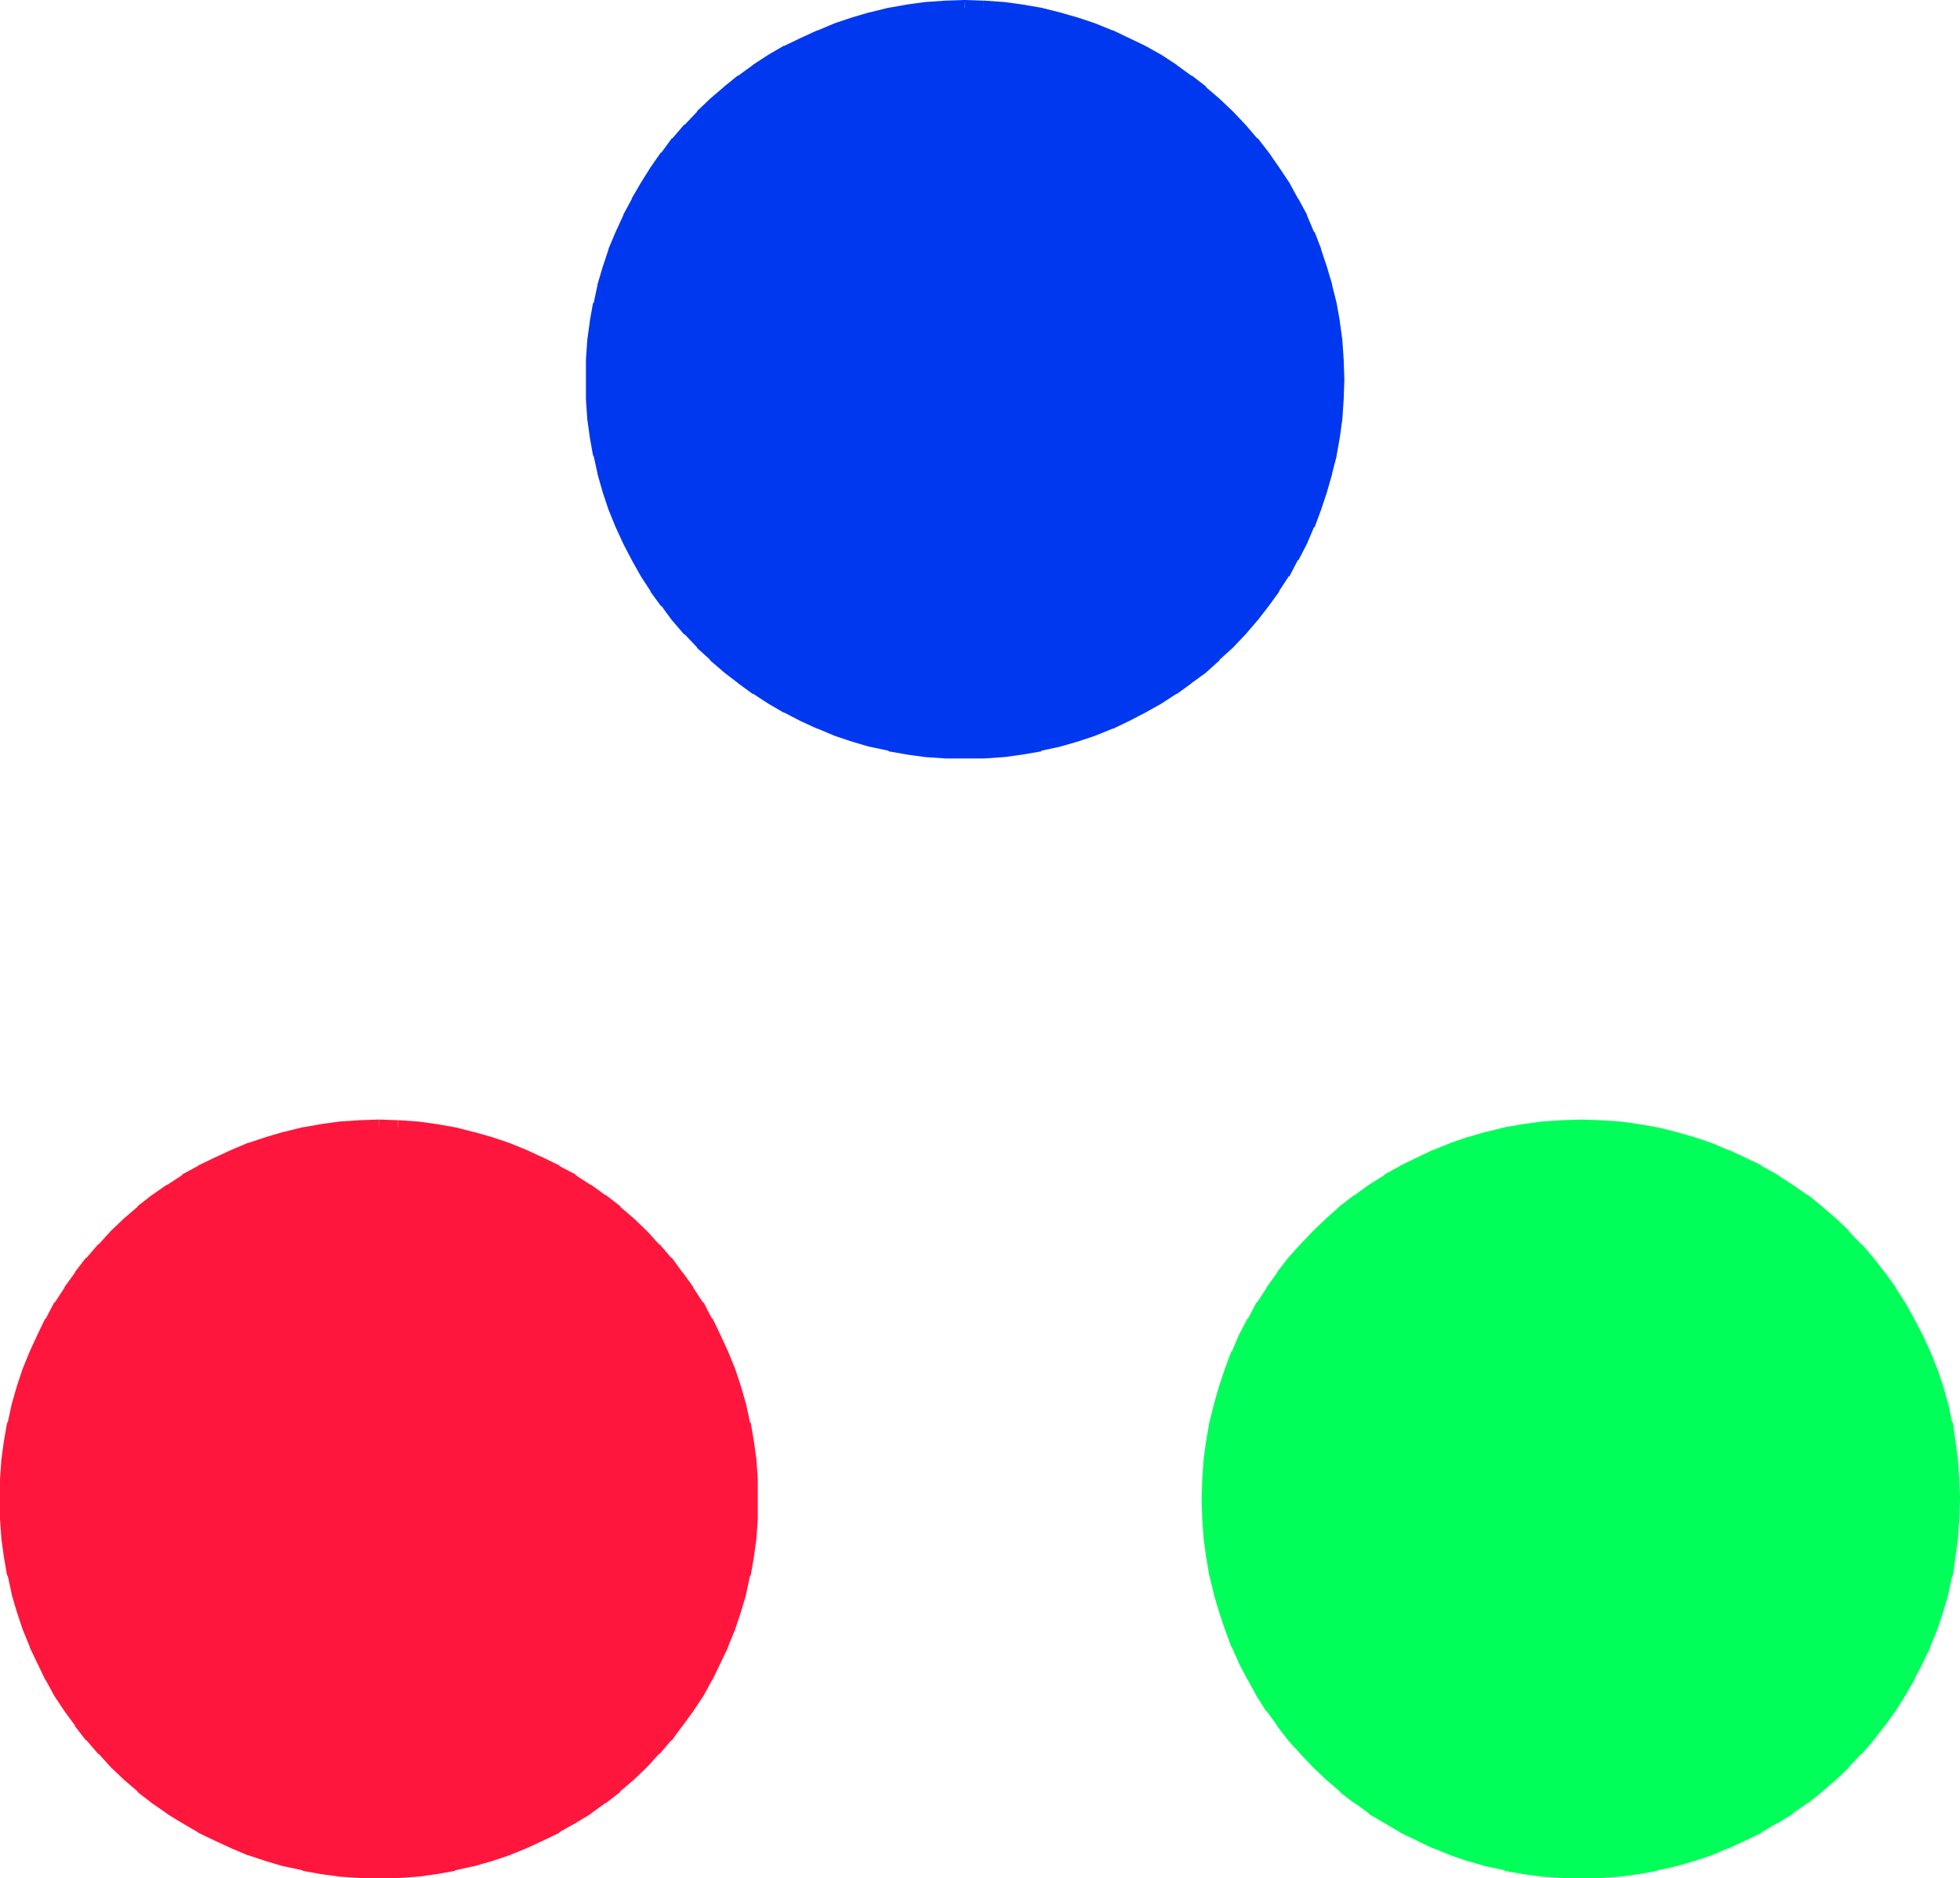
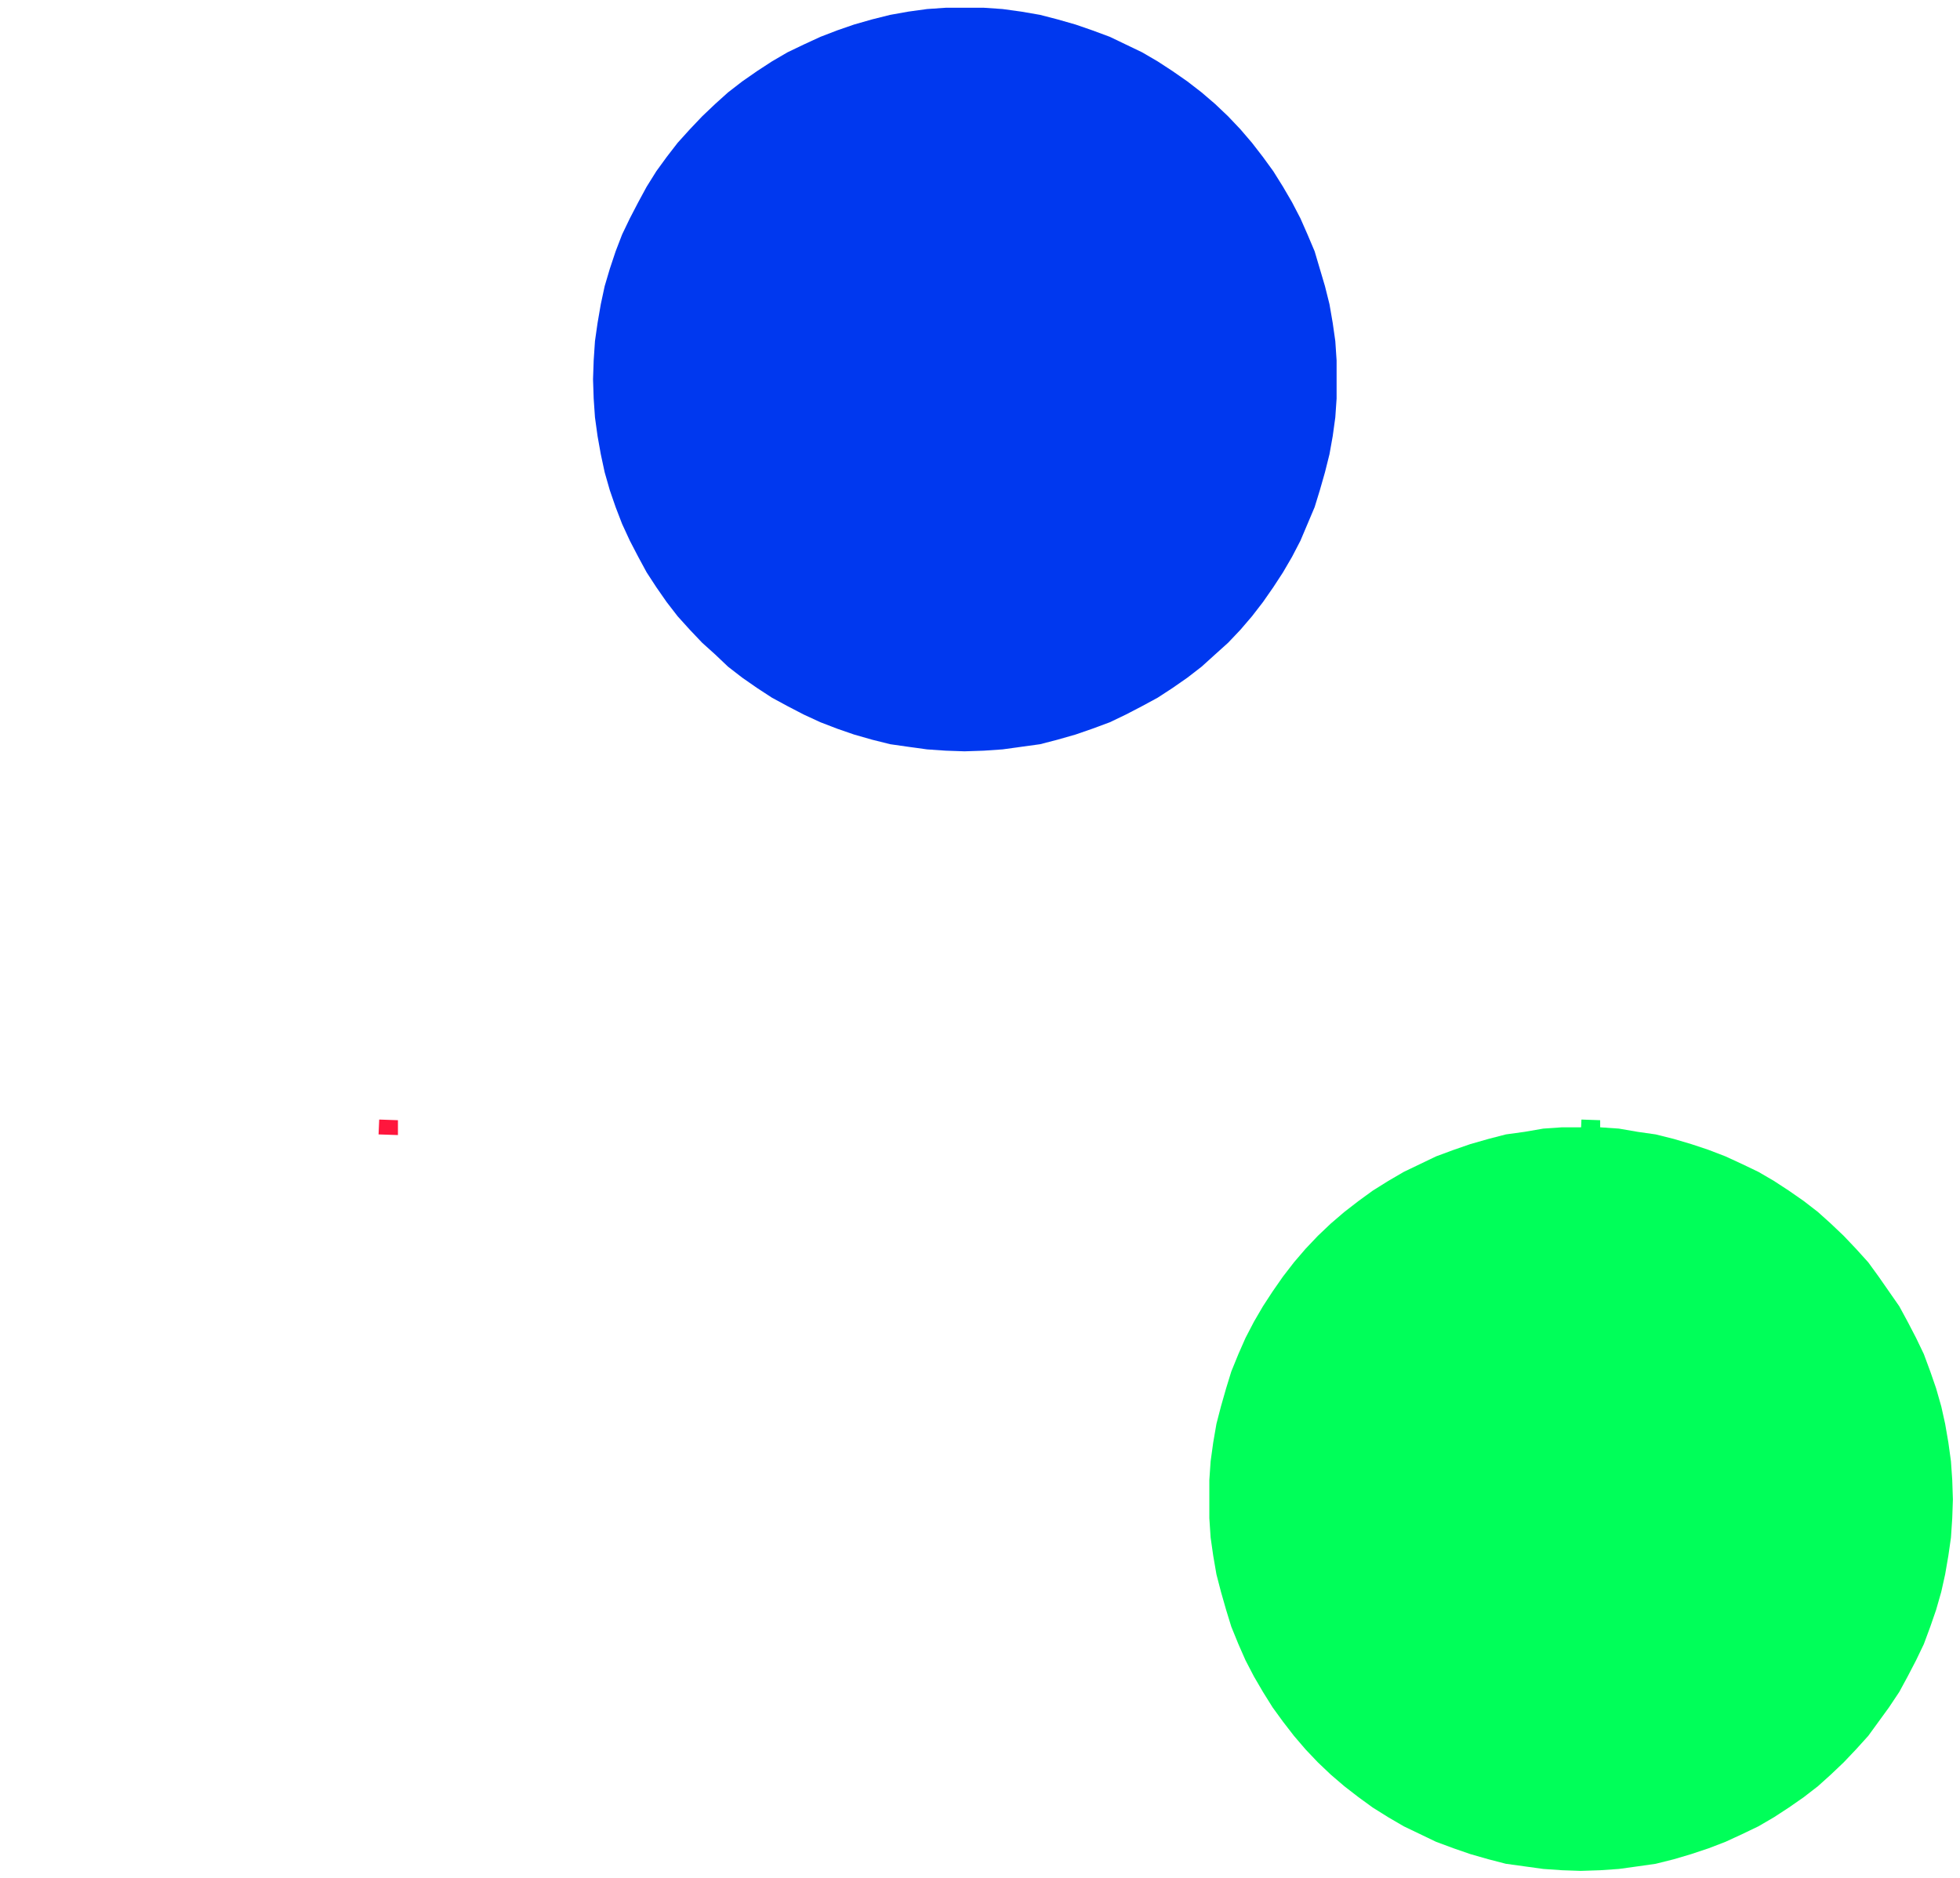
<svg xmlns="http://www.w3.org/2000/svg" xmlns:ns1="http://sodipodi.sourceforge.net/DTD/sodipodi-0.dtd" xmlns:ns2="http://www.inkscape.org/namespaces/inkscape" version="1.0" width="129.724mm" height="124.275mm" id="svg9" ns1:docname="Color.wmf">
  <ns1:namedview id="namedview9" pagecolor="#ffffff" bordercolor="#000000" borderopacity="0.25" ns2:showpageshadow="2" ns2:pageopacity="0.0" ns2:pagecheckerboard="0" ns2:deskcolor="#d1d1d1" ns2:document-units="mm" />
  <defs id="defs1">
    <pattern id="WMFhbasepattern" patternUnits="userSpaceOnUse" width="6" height="6" x="0" y="0" />
  </defs>
  <path style="fill:#0038ef;fill-opacity:1;fill-rule:evenodd;stroke:none" d="m 241.269,1.939 h -4.686 l -4.686,0.323 -4.686,0.646 -4.525,0.808 -4.525,1.131 -4.525,1.293 -4.202,1.454 -4.202,1.616 -4.202,1.939 -4.04,1.939 -3.878,2.262 -3.717,2.424 -3.717,2.585 -3.555,2.747 -3.232,2.908 -3.232,3.07 -3.07,3.232 -3.07,3.393 -2.747,3.555 -2.586,3.555 -2.424,3.878 -2.101,3.878 -2.101,4.039 -1.939,4.039 -1.616,4.201 -1.454,4.363 -1.293,4.363 -0.97,4.524 -0.808,4.686 -0.646,4.524 -0.323,4.847 -0.162,4.686 0.162,4.847 0.323,4.686 0.646,4.686 0.808,4.524 0.97,4.524 1.293,4.524 1.454,4.201 1.616,4.201 1.939,4.201 2.101,4.039 2.101,3.878 2.424,3.716 2.586,3.716 2.747,3.555 3.07,3.393 3.07,3.232 3.232,2.908 3.232,3.07 3.555,2.747 3.717,2.585 3.717,2.424 3.878,2.1 4.04,2.1 4.202,1.939 4.202,1.616 4.202,1.454 4.525,1.293 4.525,1.131 4.525,0.646 4.686,0.646 4.686,0.323 4.686,0.162 4.848,-0.162 4.686,-0.323 4.686,-0.646 4.686,-0.646 4.363,-1.131 4.525,-1.293 4.202,-1.454 4.363,-1.616 4.04,-1.939 4.04,-2.1 3.878,-2.1 3.717,-2.424 3.717,-2.585 3.555,-2.747 3.394,-3.07 3.232,-2.908 3.07,-3.232 2.909,-3.393 2.747,-3.555 2.586,-3.716 2.424,-3.716 2.262,-3.878 2.101,-4.039 1.778,-4.201 1.778,-4.201 1.293,-4.201 1.293,-4.524 1.131,-4.524 0.808,-4.524 0.646,-4.686 0.323,-4.686 v -4.847 -4.686 l -0.323,-4.847 -0.646,-4.524 -0.808,-4.686 -1.131,-4.524 -1.293,-4.363 -1.293,-4.363 -1.778,-4.201 -1.778,-4.039 -2.101,-4.039 -2.262,-3.878 -2.424,-3.878 -2.586,-3.555 -2.747,-3.555 -2.909,-3.393 -3.07,-3.232 -3.232,-3.07 -3.394,-2.908 -3.555,-2.747 -3.717,-2.585 -3.717,-2.424 -3.878,-2.262 -4.04,-1.939 -4.04,-1.939 -4.363,-1.616 -4.202,-1.454 -4.525,-1.293 -4.363,-1.131 -4.686,-0.808 -4.686,-0.646 -4.686,-0.323 z" id="path1" />
-   <path style="fill:#0038ef;fill-opacity:1;fill-rule:evenodd;stroke:none" d="m 241.43,0 h -0.162 l -4.848,0.162 v 0 l -4.686,0.323 h -0.162 l -4.686,0.646 v 0 l -4.525,0.808 h -0.162 l -4.525,1.131 h -0.162 l -4.363,1.293 v 0 l -4.363,1.454 v 0 l -4.202,1.777 h -0.162 l -4.202,1.939 v 0 l -4.04,1.939 h -0.162 l -3.878,2.262 v 0 l -3.717,2.424 -0.162,0.162 -3.555,2.585 h -0.162 l -3.394,2.747 -0.162,0.162 -3.394,2.908 v 0 l -3.232,3.07 v 0.162 l -3.07,3.232 h -0.162 l -2.909,3.393 h -0.162 l -2.586,3.555 h -0.162 l -2.586,3.716 v 0 l -2.424,3.878 v 0 l -2.262,3.878 v 0.162 l -2.101,3.878 v 0.162 l -1.939,4.201 v 0 l -1.778,4.201 v 0.162 l -1.454,4.363 v 0 l -1.293,4.363 v 0.162 l -0.97,4.524 h -0.162 l -0.808,4.524 v 0.162 l -0.646,4.686 v 0.162 l -0.323,4.686 v 0 4.847 0.162 4.686 0.162 l 0.323,4.686 v 0.162 l 0.646,4.686 v 0 l 0.808,4.524 0.162,0.162 0.97,4.363 v 0.162 l 1.293,4.524 v 0 l 1.454,4.363 v 0 l 1.778,4.363 v 0 l 1.939,4.201 v 0 l 2.101,4.039 v 0 l 2.262,4.039 v 0 l 2.424,3.716 v 0.162 l 2.586,3.555 h 0.162 l 2.586,3.555 0.162,0.162 2.909,3.393 h 0.162 l 3.07,3.232 v 0.162 l 3.232,2.908 v 0.162 l 3.394,2.908 0.162,0.162 3.394,2.585 0.162,0.162 3.555,2.585 h 0.162 l 3.717,2.424 v 0 l 3.878,2.262 h 0.162 l 4.04,2.1 v 0 l 4.202,1.939 h 0.162 l 4.202,1.777 v 0 l 4.363,1.454 v 0 l 4.363,1.293 h 0.162 l 4.525,0.969 0.162,0.162 4.525,0.808 v 0 l 4.686,0.646 h 0.162 l 4.686,0.323 v 0 h 4.848 0.162 4.686 0.162 l 4.686,-0.323 h 0.162 l 4.686,-0.646 v 0 l 4.686,-0.808 v -0.162 l 4.525,-0.969 v 0 l 4.525,-1.293 v 0 l 4.363,-1.454 v 0 l 4.363,-1.777 h 0.162 l 4.04,-1.939 v 0 l 4.04,-2.1 v 0 l 4.04,-2.262 v 0 l 3.717,-2.424 h 0.162 l 3.555,-2.585 0.162,-0.162 3.555,-2.585 0.162,-0.162 3.232,-2.908 v -0.162 l 3.232,-2.908 0.162,-0.162 3.07,-3.232 v 0 l 2.909,-3.393 0.162,-0.162 2.747,-3.555 v 0 l 2.586,-3.555 v -0.162 l 2.424,-3.716 h 0.162 l 2.101,-4.039 h 0.162 l 2.101,-4.039 v 0 l 1.778,-4.201 h 0.162 l 1.616,-4.363 v 0 l 1.454,-4.363 v 0 l 1.293,-4.524 v -0.162 l 1.131,-4.363 v -0.162 l 0.808,-4.524 v 0 l 0.646,-4.686 v -0.162 l 0.323,-4.686 v -0.162 l 0.162,-4.686 v -0.162 l -0.162,-4.847 v 0 l -0.323,-4.686 v -0.162 l -0.646,-4.686 v -0.162 l -0.808,-4.524 v 0 l -1.131,-4.524 v -0.162 l -1.293,-4.363 v 0 l -1.454,-4.363 v -0.162 l -1.616,-4.201 h -0.162 l -1.778,-4.201 v -0.162 l -2.101,-3.878 -0.162,-0.162 -2.101,-3.878 v 0 l -2.586,-3.878 v 0 l -2.586,-3.716 v 0 l -2.747,-3.555 h -0.162 l -2.909,-3.393 v 0 l -3.07,-3.232 -0.162,-0.162 -3.232,-3.07 v 0 l -3.394,-2.908 v -0.162 l -3.555,-2.747 h -0.162 l -3.555,-2.585 -0.162,-0.162 -3.717,-2.424 v 0 l -4.04,-2.262 v 0 l -4.04,-1.939 v 0 l -4.04,-1.939 h -0.162 l -4.363,-1.777 v 0 l -4.363,-1.454 v 0 l -4.525,-1.293 v 0 l -4.525,-1.131 v 0 l -4.686,-0.808 v 0 l -4.686,-0.646 h -0.162 l -4.686,-0.323 h -0.162 V 3.878 h -0.162 l 4.848,0.323 h -0.162 l 4.686,0.646 h -0.162 l 4.686,0.808 -0.162,-0.162 4.525,1.131 h -0.162 l 4.525,1.293 h -0.162 l 4.363,1.293 h -0.162 l 4.363,1.616 h -0.162 l 4.04,1.939 v 0 l 4.04,1.939 h -0.162 l 4.04,2.262 h -0.162 l 3.717,2.262 v 0 l 3.555,2.585 v 0 l 3.555,2.747 v -0.162 l 3.394,2.908 h -0.162 l 3.232,3.07 v 0 l 3.07,3.232 h -0.162 l 3.07,3.393 -0.162,-0.162 2.747,3.555 v -0.162 l 2.586,3.716 -0.162,-0.162 2.424,3.878 V 47.503 l 2.262,3.878 v 0 l 1.939,4.039 v -0.162 l 1.939,4.201 v -0.162 l 1.616,4.201 v 0 l 1.454,4.363 V 67.7 l 1.293,4.524 v -0.162 l 0.97,4.363 v 0 l 0.646,4.686 v -0.162 l 0.646,4.686 v -0.162 l 0.323,4.686 v 0 l 0.162,4.847 v -0.162 l -0.162,4.686 v 0 l -0.323,4.686 v -0.162 l -0.646,4.686 v 0 l -0.646,4.524 v 0 l -0.97,4.524 v -0.162 l -1.293,4.363 v 0 l -1.454,4.201 v 0 l -1.616,4.201 v 0 l -1.939,4.039 v 0 l -1.939,3.878 v 0 l -2.262,3.878 h 0.162 l -2.424,3.716 v 0 l -2.586,3.555 v 0 l -2.747,3.555 0.162,-0.162 -3.07,3.393 h 0.162 l -3.07,3.232 v 0 l -3.232,2.908 v 0 l -3.394,2.908 h 0.162 l -3.555,2.747 v -0.162 l -3.555,2.585 v 0 l -3.717,2.585 0.162,-0.162 -4.04,2.262 0.162,-0.162 -4.04,2.1 v 0 l -4.04,1.939 0.162,-0.162 -4.363,1.777 0.162,-0.162 -4.363,1.454 h 0.162 l -4.525,1.293 h 0.162 l -4.525,1.131 0.162,-0.162 -4.686,0.808 h 0.162 l -4.686,0.646 h 0.162 l -4.848,0.323 h 0.162 l -4.848,0.162 h 0.162 l -4.848,-0.162 h 0.162 l -4.848,-0.323 h 0.162 l -4.686,-0.646 h 0.162 l -4.525,-0.808 v 0.162 l -4.525,-1.131 h 0.162 l -4.363,-1.293 v 0 l -4.363,-1.454 0.162,0.162 -4.202,-1.777 v 0.162 l -4.04,-1.939 v 0 l -4.04,-2.1 0.162,0.162 -3.878,-2.262 v 0.162 l -3.717,-2.585 v 0 l -3.717,-2.585 0.162,0.162 -3.555,-2.747 h 0.162 l -3.394,-2.908 v 0 l -3.232,-2.908 h 0.162 l -3.07,-3.232 v 0 l -2.909,-3.393 v 0.162 l -2.747,-3.555 h 0.162 l -2.586,-3.555 v 0 l -2.586,-3.716 h 0.162 l -2.262,-3.878 h 0.162 l -2.101,-3.878 v 0 l -1.939,-4.039 h 0.162 l -1.778,-4.201 h 0.162 l -1.454,-4.201 v 0 l -1.293,-4.363 v 0.162 l -1.131,-4.524 h 0.162 l -0.808,-4.524 v 0 l -0.646,-4.686 v 0.162 l -0.323,-4.686 v 0 l -0.162,-4.686 v 0.162 l 0.162,-4.847 v 0 l 0.323,-4.686 v 0.162 l 0.646,-4.686 v 0.162 l 0.808,-4.686 h -0.162 l 1.131,-4.363 v 0.162 l 1.293,-4.524 v 0.162 l 1.454,-4.363 h -0.162 l 1.778,-4.201 -0.162,0.162 1.939,-4.201 v 0.162 l 2.101,-4.039 h -0.162 l 2.262,-3.878 v 0.162 l 2.424,-3.878 v 0.162 l 2.586,-3.716 -0.162,0.162 2.747,-3.555 v 0.162 l 2.909,-3.393 v 0 l 3.07,-3.232 h -0.162 l 3.232,-3.07 v 0 l 3.394,-2.908 -0.162,0.162 3.555,-2.747 h -0.162 l 3.717,-2.585 v 0 l 3.717,-2.262 v 0 l 3.878,-2.262 h -0.162 l 4.04,-1.939 v 0 l 4.04,-1.939 v 0 l 4.202,-1.616 h -0.162 l 4.363,-1.293 v 0 l 4.363,-1.293 h -0.162 l 4.525,-1.131 v 0.162 l 4.525,-0.808 h -0.162 l 4.686,-0.646 h -0.162 l 4.848,-0.323 h -0.162 l 4.848,-0.162 h -0.162 z" id="path2" />
-   <path style="fill:#0038ef;fill-opacity:1;fill-rule:evenodd;stroke:none" d="M 246.117,0.162 241.43,0 l -0.162,3.716 4.848,0.162 z" id="path3" />
-   <path style="fill:#ff163d;fill-opacity:1;fill-rule:evenodd;stroke:none" d="m 94.697,281.949 h -4.686 l -4.848,0.323 -4.525,0.808 -4.525,0.646 -4.686,1.131 -4.363,1.293 -4.363,1.454 -4.202,1.616 -4.04,1.939 -4.04,1.939 -3.878,2.262 -3.717,2.424 -3.717,2.585 -3.555,2.747 -3.394,2.908 -3.232,3.07 -2.909,3.232 -3.07,3.393 -2.747,3.555 -2.586,3.716 -2.424,3.716 -2.262,3.878 -1.939,4.039 -1.939,4.039 -1.616,4.363 -1.454,4.201 -1.293,4.524 -1.131,4.363 -0.646,4.686 -0.646,4.686 -0.323,4.686 -0.162,4.847 0.162,4.686 0.323,4.847 0.646,4.524 0.646,4.686 1.131,4.363 1.293,4.524 1.454,4.201 1.616,4.363 1.939,4.039 1.939,4.039 2.262,3.878 2.424,3.878 2.586,3.555 2.747,3.555 3.07,3.393 2.909,3.232 3.232,3.07 3.394,2.908 3.555,2.747 3.717,2.585 3.717,2.424 3.878,2.262 4.04,1.939 4.04,1.939 4.202,1.616 4.363,1.454 4.363,1.293 4.686,1.131 4.525,0.646 4.525,0.646 4.848,0.323 4.686,0.162 4.848,-0.162 4.686,-0.323 4.686,-0.646 4.525,-0.646 4.525,-1.131 4.525,-1.293 4.202,-1.454 4.363,-1.616 4.04,-1.939 4.04,-1.939 3.878,-2.262 3.717,-2.424 3.717,-2.585 3.555,-2.747 3.394,-2.908 3.232,-3.07 2.909,-3.232 3.07,-3.393 2.747,-3.555 2.586,-3.555 2.424,-3.878 2.262,-3.878 1.939,-4.039 1.939,-4.039 1.616,-4.363 1.454,-4.201 1.293,-4.524 1.131,-4.363 0.646,-4.686 0.646,-4.524 0.323,-4.847 0.162,-4.686 -0.162,-4.847 -0.323,-4.686 -0.646,-4.686 -0.646,-4.686 -1.131,-4.363 -1.293,-4.524 -1.454,-4.201 -1.616,-4.363 -1.939,-4.039 -1.939,-4.039 -2.262,-3.878 -2.424,-3.716 -2.586,-3.716 -2.747,-3.555 -3.07,-3.393 -2.909,-3.232 -3.232,-3.07 -3.394,-2.908 -3.555,-2.747 -3.717,-2.585 -3.717,-2.424 -3.878,-2.262 -4.04,-1.939 -4.04,-1.939 -4.363,-1.616 -4.202,-1.454 -4.525,-1.293 -4.525,-1.131 -4.525,-0.646 -4.686,-0.808 -4.686,-0.323 z" id="path4" />
-   <path style="fill:#ff163d;fill-opacity:1;fill-rule:evenodd;stroke:none" d="m 94.859,280.01 h -0.162 l -4.848,0.162 v 0 l -4.686,0.323 h -0.162 l -4.686,0.646 v 0 l -4.525,0.808 h -0.162 l -4.525,1.131 h -0.162 l -4.363,1.293 v 0 l -4.363,1.454 h -0.162 l -4.202,1.777 v 0 l -4.202,1.939 v 0 l -4.04,1.939 -0.162,0.162 -3.878,2.1 v 0.162 l -3.717,2.424 h -0.162 l -3.717,2.585 v 0 l -3.555,2.747 v 0.162 l -3.394,2.908 v 0 l -3.232,3.07 -0.162,0.162 -2.909,3.232 h -0.162 l -2.909,3.393 h -0.162 l -2.747,3.555 v 0.162 l -2.586,3.555 v 0.162 l -2.424,3.716 h -0.162 l -2.101,4.039 h -0.162 l -1.939,4.039 v 0 l -1.939,4.201 v 0 l -1.778,4.363 v 0 l -1.454,4.363 v 0 l -1.293,4.524 v 0 l -0.97,4.524 H 1.778 l -0.808,4.686 v 0 l -0.646,4.686 v 0.162 L 0,370.008 v 0.162 4.686 0.162 4.847 0 l 0.323,4.686 v 0.162 l 0.646,4.686 v 0 l 0.808,4.686 h 0.162 l 0.97,4.524 v 0.162 l 1.293,4.363 v 0 l 1.454,4.363 v 0 l 1.778,4.363 v 0.162 l 1.939,4.039 v 0 l 1.939,4.039 0.162,0.162 2.101,3.878 v 0 l 2.586,3.878 v 0 l 2.586,3.555 v 0.162 l 2.747,3.555 h 0.162 l 2.909,3.393 h 0.162 l 2.909,3.232 0.162,0.162 3.232,3.07 v 0 l 3.394,2.908 v 0.162 l 3.555,2.747 v 0 l 3.717,2.585 0.162,0.162 3.717,2.262 v 0 l 3.878,2.262 0.162,0.162 4.04,1.939 v 0 l 4.202,1.939 v 0 l 4.202,1.777 h 0.162 l 4.363,1.454 v 0 l 4.363,1.293 h 0.162 l 4.525,0.969 0.162,0.162 4.525,0.808 v 0 l 4.686,0.646 h 0.162 l 4.686,0.323 v 0 h 4.848 0.162 4.686 0.162 l 4.686,-0.323 h 0.162 l 4.686,-0.646 v 0 l 4.525,-0.808 0.162,-0.162 4.363,-0.969 h 0.162 l 4.525,-1.293 v 0 l 4.363,-1.454 v 0 l 4.363,-1.777 v 0 l 4.202,-1.939 v 0 l 4.04,-1.939 v -0.162 l 4.04,-2.262 v 0 l 3.717,-2.262 0.162,-0.162 3.555,-2.585 h 0.162 l 3.555,-2.747 v -0.162 l 3.394,-2.908 v 0 l 3.232,-3.07 0.162,-0.162 2.909,-3.232 h 0.162 l 2.909,-3.393 h 0.162 l 2.586,-3.555 0.162,-0.162 2.586,-3.555 v 0 l 2.586,-3.878 v 0 l 2.101,-3.878 0.162,-0.162 1.939,-4.039 v 0 l 1.939,-4.039 v -0.162 l 1.778,-4.363 v 0 l 1.454,-4.363 v 0 l 1.293,-4.363 v -0.162 l 0.97,-4.524 h 0.162 l 0.808,-4.686 v 0 l 0.646,-4.686 v -0.162 l 0.323,-4.686 v 0 -4.847 -0.162 -4.686 -0.162 l -0.323,-4.686 v -0.162 l -0.646,-4.686 v 0 l -0.808,-4.686 h -0.162 l -0.97,-4.524 v 0 l -1.293,-4.524 v 0 l -1.454,-4.363 v 0 l -1.778,-4.363 v 0 l -1.939,-4.201 v 0 l -1.939,-4.039 h -0.162 l -2.101,-4.039 h -0.162 l -2.424,-3.716 v -0.162 l -2.586,-3.555 -0.162,-0.162 -2.586,-3.555 h -0.162 l -2.909,-3.393 h -0.162 l -2.909,-3.232 -0.162,-0.162 -3.232,-3.07 v 0 l -3.394,-2.908 v -0.162 l -3.555,-2.747 h -0.162 l -3.555,-2.585 h -0.162 l -3.717,-2.424 v -0.162 l -4.04,-2.1 v -0.162 l -4.04,-1.939 v 0 l -4.202,-1.939 v 0 l -4.363,-1.777 v 0 l -4.363,-1.454 v 0 l -4.525,-1.293 h -0.162 l -4.363,-1.131 h -0.162 l -4.525,-0.808 v 0 l -4.686,-0.646 h -0.162 l -4.686,-0.323 h -0.162 v 3.716 h -0.162 l 4.686,0.323 v 0 l 4.525,0.646 v 0 l 4.525,0.808 v -0.162 l 4.525,1.131 h -0.162 l 4.363,1.293 v 0 l 4.363,1.293 h -0.162 l 4.363,1.616 h -0.162 l 4.04,1.939 v 0 l 3.878,1.939 v 0 l 3.878,2.262 v -0.162 l 3.717,2.424 v 0 l 3.555,2.585 v 0 l 3.555,2.747 -0.162,-0.162 3.394,3.07 v -0.162 l 3.232,3.07 v 0 l 2.909,3.232 v 0 l 2.909,3.393 v -0.162 l 2.747,3.555 h -0.162 l 2.586,3.555 v 0 l 2.586,3.716 -0.162,-0.162 2.262,4.039 v -0.162 l 1.939,4.039 v 0 l 1.939,4.039 v -0.162 l 1.616,4.363 v -0.162 l 1.293,4.363 v -0.162 l 1.293,4.524 v -0.162 l 1.131,4.524 -0.162,-0.162 0.808,4.686 v 0 l 0.646,4.524 v 0 l 0.323,4.686 v -0.162 l 0.162,4.847 v -0.162 l -0.162,4.847 v -0.162 l -0.323,4.847 v -0.162 l -0.646,4.686 v -0.162 l -0.808,4.686 0.162,-0.162 -1.131,4.524 v -0.162 l -1.293,4.363 v 0 l -1.293,4.363 v -0.162 l -1.616,4.363 v -0.162 l -1.939,4.039 v 0 l -1.939,4.039 v -0.162 l -2.262,3.878 v 0 l -2.424,3.878 v -0.162 l -2.586,3.716 0.162,-0.162 -2.747,3.555 v -0.162 l -2.909,3.393 v 0 l -2.909,3.232 v 0 l -3.232,3.07 v -0.162 l -3.232,2.908 v 0 l -3.555,2.747 v 0 l -3.555,2.585 v -0.162 l -3.717,2.424 v 0 l -3.878,2.262 v 0 l -3.878,1.939 v 0 l -4.04,1.939 0.162,-0.162 -4.363,1.777 h 0.162 l -4.363,1.293 v 0 l -4.363,1.293 h 0.162 l -4.525,1.131 v -0.162 l -4.525,0.808 v 0 l -4.525,0.646 v 0 l -4.686,0.323 h 0.162 l -4.848,0.162 h 0.162 l -4.848,-0.162 v 0 l -4.686,-0.323 h 0.162 l -4.686,-0.646 h 0.162 l -4.525,-0.808 v 0.162 l -4.525,-1.131 h 0.162 l -4.525,-1.293 h 0.162 l -4.363,-1.293 v 0 l -4.202,-1.777 0.162,0.162 -4.04,-1.939 v 0 l -4.04,-1.939 h 0.162 l -3.878,-2.262 v 0 l -3.717,-2.424 v 0.162 l -3.717,-2.585 h 0.162 l -3.555,-2.747 v 0 l -3.232,-2.908 v 0.162 l -3.232,-3.07 v 0 l -2.909,-3.232 v 0 l -2.909,-3.393 v 0.162 l -2.747,-3.555 v 0.162 l -2.586,-3.716 0.162,0.162 -2.424,-3.878 v 0 l -2.262,-3.878 v 0.162 l -1.939,-4.039 v 0 l -1.939,-4.039 v 0.162 l -1.616,-4.363 v 0.162 L 7.757,402 v 0 l -1.293,-4.363 v 0.162 l -1.131,-4.524 0.162,0.162 -0.808,-4.686 v 0.162 L 4.04,384.226 v 0.162 l -0.323,-4.847 v 0.162 L 3.555,374.855 v 0.162 l 0.162,-4.847 v 0.162 l 0.323,-4.686 v 0 l 0.646,-4.524 v 0 l 0.808,-4.686 -0.162,0.162 1.131,-4.524 v 0.162 l 1.293,-4.524 v 0.162 l 1.293,-4.363 v 0.162 l 1.616,-4.363 V 339.47 l 1.939,-4.039 v 0 l 1.939,-4.039 v 0.162 l 2.262,-4.039 -0.162,0.162 2.424,-3.716 v 0 l 2.586,-3.555 v 0 l 2.747,-3.555 v 0.162 l 2.909,-3.393 v 0 l 2.909,-3.232 v 0 l 3.232,-3.07 v 0.162 l 3.394,-3.07 -0.162,0.162 3.555,-2.747 h -0.162 l 3.717,-2.585 v 0 l 3.717,-2.424 v 0.162 l 3.878,-2.262 h -0.162 l 4.04,-1.939 v 0 l 4.04,-1.939 h -0.162 l 4.202,-1.616 v 0 l 4.363,-1.293 h -0.162 l 4.525,-1.293 h -0.162 l 4.525,-1.131 v 0.162 l 4.525,-0.808 h -0.162 l 4.686,-0.646 h -0.162 l 4.686,-0.323 v 0 l 4.848,-0.162 h -0.162 z" id="path5" />
  <path style="fill:#ff163d;fill-opacity:1;fill-rule:evenodd;stroke:none" d="m 99.545,280.172 -4.686,-0.162 -0.162,3.716 4.848,0.162 z" id="path6" />
  <path style="fill:#00ff59;fill-opacity:1;fill-rule:evenodd;stroke:none" d="m 395.435,281.949 h -4.686 l -4.686,0.323 -4.686,0.808 -4.686,0.646 -4.363,1.131 -4.525,1.293 -4.202,1.454 -4.363,1.616 -4.04,1.939 -4.04,1.939 -3.878,2.262 -3.878,2.424 -3.555,2.585 -3.555,2.747 -3.394,2.908 -3.232,3.07 -3.07,3.232 -2.909,3.393 -2.747,3.555 -2.586,3.716 -2.424,3.716 -2.262,3.878 -2.101,4.039 -1.778,4.039 -1.778,4.363 -1.293,4.201 -1.293,4.524 -1.131,4.363 -0.808,4.686 -0.646,4.686 -0.323,4.686 v 4.847 4.686 l 0.323,4.847 0.646,4.524 0.808,4.686 1.131,4.363 1.293,4.524 1.293,4.201 1.778,4.363 1.778,4.039 2.101,4.039 2.262,3.878 2.424,3.878 2.586,3.555 2.747,3.555 2.909,3.393 3.07,3.232 3.232,3.07 3.394,2.908 3.555,2.747 3.555,2.585 3.878,2.424 3.878,2.262 4.04,1.939 4.04,1.939 4.363,1.616 4.202,1.454 4.525,1.293 4.363,1.131 4.686,0.646 4.686,0.646 4.686,0.323 4.686,0.162 4.848,-0.162 4.686,-0.323 4.686,-0.646 4.525,-0.646 4.525,-1.131 4.363,-1.293 4.363,-1.454 4.202,-1.616 4.202,-1.939 4.04,-1.939 3.878,-2.262 3.717,-2.424 3.717,-2.585 3.555,-2.747 3.232,-2.908 3.232,-3.07 3.07,-3.232 3.07,-3.393 2.586,-3.555 2.586,-3.555 2.586,-3.878 2.101,-3.878 2.101,-4.039 1.939,-4.039 1.616,-4.363 1.454,-4.201 1.293,-4.524 0.97,-4.363 0.808,-4.686 0.646,-4.524 0.323,-4.847 0.162,-4.686 -0.162,-4.847 -0.323,-4.686 -0.646,-4.686 -0.808,-4.686 -0.97,-4.363 -1.293,-4.524 -1.454,-4.201 -1.616,-4.363 -1.939,-4.039 -2.101,-4.039 -2.101,-3.878 -2.586,-3.716 -2.586,-3.716 -2.586,-3.555 -3.07,-3.393 -3.07,-3.232 -3.232,-3.07 -3.232,-2.908 -3.555,-2.747 -3.717,-2.585 -3.717,-2.424 -3.878,-2.262 -4.04,-1.939 -4.202,-1.939 -4.202,-1.616 -4.363,-1.454 -4.363,-1.293 -4.525,-1.131 -4.525,-0.646 -4.686,-0.808 -4.686,-0.323 z" id="path7" />
-   <path style="fill:#00ff59;fill-opacity:1;fill-rule:evenodd;stroke:none" d="m 395.596,280.01 h -0.162 l -4.848,0.162 v 0 l -4.686,0.323 h -0.162 l -4.686,0.646 v 0 l -4.686,0.808 v 0 l -4.525,1.131 h -0.162 l -4.363,1.293 h -0.162 l -4.202,1.454 v 0 l -4.363,1.777 h -0.162 l -4.04,1.939 v 0 l -4.04,1.939 -0.162,0.162 -3.878,2.1 v 0.162 l -3.878,2.424 v 0 l -3.555,2.585 h -0.162 l -3.555,2.747 -0.162,0.162 -3.232,2.908 v 0 l -3.232,3.07 -0.162,0.162 -3.07,3.232 v 0 l -3.07,3.393 v 0 l -2.747,3.555 v 0.162 l -2.586,3.555 v 0.162 l -2.424,3.716 h -0.162 l -2.101,4.039 h -0.162 l -2.101,4.039 v 0 l -1.778,4.201 h -0.162 l -1.616,4.363 v 0 l -1.454,4.363 v 0 l -1.293,4.524 v 0 l -1.131,4.524 v 0 l -0.808,4.686 v 0 l -0.646,4.686 v 0.162 l -0.323,4.686 v 0.162 l -0.162,4.686 v 0.162 l 0.162,4.847 v 0 l 0.323,4.686 v 0.162 l 0.646,4.686 v 0 l 0.808,4.686 v 0 l 1.131,4.524 v 0.162 l 1.293,4.363 v 0 l 1.454,4.363 v 0 l 1.616,4.363 0.162,0.162 1.778,4.039 v 0 l 2.101,4.039 0.162,0.162 2.101,3.878 v 0 l 2.424,3.878 h 0.162 l 2.586,3.555 v 0.162 l 2.747,3.555 v 0 l 3.07,3.393 v 0 l 3.07,3.232 0.162,0.162 3.232,3.07 v 0 l 3.394,2.908 v 0.162 l 3.555,2.747 h 0.162 l 3.555,2.585 v 0.162 l 3.878,2.262 v 0 l 3.878,2.262 0.162,0.162 4.04,1.939 v 0 l 4.04,1.939 h 0.162 l 4.363,1.777 v 0 l 4.202,1.454 h 0.162 l 4.363,1.293 h 0.162 l 4.525,0.969 v 0.162 l 4.686,0.808 v 0 l 4.686,0.646 h 0.162 l 4.686,0.323 v 0 h 4.848 0.162 4.686 0.162 l 4.686,-0.323 h 0.162 l 4.686,-0.646 v 0 l 4.525,-0.808 0.162,-0.162 4.525,-0.969 v 0 l 4.525,-1.293 v 0 l 4.363,-1.454 v 0 l 4.202,-1.777 h 0.162 l 4.202,-1.939 v 0 l 4.04,-1.939 v -0.162 l 3.878,-2.262 h 0.162 l 3.717,-2.262 v -0.162 l 3.717,-2.585 h 0.162 l 3.394,-2.747 0.162,-0.162 3.394,-2.908 v 0 l 3.232,-3.07 v -0.162 l 3.07,-3.232 h 0.162 l 2.909,-3.393 v 0 l 2.747,-3.555 0.162,-0.162 2.586,-3.555 v 0 l 2.424,-3.878 v 0 l 2.262,-3.878 v -0.162 l 2.101,-4.039 v 0 l 1.939,-4.039 v -0.162 l 1.778,-4.363 v 0 l 1.454,-4.363 v 0 l 1.293,-4.363 v -0.162 l 0.97,-4.524 h 0.162 l 0.646,-4.686 v 0 l 0.646,-4.686 v -0.162 l 0.323,-4.686 v 0 l 0.162,-4.847 v -0.162 l -0.162,-4.686 v -0.162 l -0.323,-4.686 v -0.162 l -0.646,-4.686 v 0 l -0.646,-4.686 h -0.162 l -0.97,-4.524 v 0 l -1.293,-4.524 v 0 l -1.454,-4.363 v 0 l -1.778,-4.363 v 0 l -1.939,-4.201 v 0 l -2.101,-4.039 v 0 l -2.262,-4.039 v 0 l -2.424,-3.716 v -0.162 l -2.586,-3.555 -0.162,-0.162 -2.747,-3.555 v 0 l -2.909,-3.393 h -0.162 l -3.07,-3.232 v -0.162 l -3.232,-3.07 v 0 l -3.394,-2.908 -0.162,-0.162 -3.394,-2.747 h -0.162 l -3.717,-2.585 v 0 l -3.717,-2.424 -0.162,-0.162 -3.878,-2.1 v -0.162 l -4.04,-1.939 v 0 l -4.202,-1.939 h -0.162 l -4.202,-1.777 v 0 l -4.363,-1.454 v 0 l -4.525,-1.293 v 0 l -4.525,-1.131 h -0.162 l -4.525,-0.808 v 0 l -4.686,-0.646 h -0.162 l -4.686,-0.323 h -0.162 v 3.716 h -0.162 l 4.848,0.323 h -0.162 l 4.686,0.646 h -0.162 l 4.525,0.808 v -0.162 l 4.525,1.131 h -0.162 l 4.363,1.293 v 0 l 4.363,1.293 h -0.162 l 4.202,1.616 v 0 l 4.04,1.939 v 0 l 4.04,1.939 h -0.162 l 3.878,2.262 v -0.162 l 3.717,2.424 v 0 l 3.555,2.585 v 0 l 3.555,2.747 -0.162,-0.162 3.394,3.07 v -0.162 l 3.232,3.07 h -0.162 l 3.07,3.232 v 0 l 2.909,3.393 v -0.162 l 2.747,3.555 h -0.162 l 2.586,3.555 v 0 l 2.424,3.716 v -0.162 l 2.262,4.039 -0.162,-0.162 2.101,4.039 v 0 l 1.939,4.039 -0.162,-0.162 1.778,4.363 -0.162,-0.162 1.454,4.363 v -0.162 l 1.293,4.524 v -0.162 l 1.131,4.524 -0.162,-0.162 0.808,4.686 v 0 l 0.646,4.524 v 0 l 0.323,4.686 v -0.162 l 0.162,4.847 v -0.162 l -0.162,4.847 v -0.162 l -0.323,4.847 v -0.162 l -0.646,4.686 v -0.162 l -0.808,4.686 0.162,-0.162 -1.131,4.524 v -0.162 l -1.293,4.363 v 0 l -1.454,4.363 0.162,-0.162 -1.778,4.363 0.162,-0.162 -1.939,4.039 v 0 l -2.101,4.039 0.162,-0.162 -2.262,3.878 v 0 l -2.424,3.878 v -0.162 l -2.586,3.716 0.162,-0.162 -2.747,3.555 v -0.162 l -2.909,3.393 v 0 l -3.07,3.232 h 0.162 l -3.232,3.07 v -0.162 l -3.394,2.908 h 0.162 l -3.555,2.747 v 0 l -3.555,2.585 v -0.162 l -3.717,2.424 v 0 l -3.878,2.262 h 0.162 l -4.04,1.939 v 0 l -4.04,1.939 v -0.162 l -4.202,1.777 h 0.162 l -4.363,1.293 v 0 l -4.363,1.293 h 0.162 l -4.525,1.131 v -0.162 l -4.525,0.808 h 0.162 l -4.686,0.646 h 0.162 l -4.848,0.323 h 0.162 l -4.848,0.162 h 0.162 l -4.848,-0.162 h 0.162 l -4.848,-0.323 h 0.162 l -4.686,-0.646 h 0.162 l -4.686,-0.808 0.162,0.162 -4.525,-1.131 h 0.162 l -4.525,-1.293 h 0.162 l -4.363,-1.293 h 0.162 l -4.363,-1.777 0.162,0.162 -4.04,-1.939 v 0 l -4.04,-1.939 h 0.162 l -4.04,-2.262 h 0.162 l -3.878,-2.424 0.162,0.162 -3.717,-2.585 h 0.162 l -3.555,-2.747 v 0 l -3.394,-2.908 0.162,0.162 -3.232,-3.07 v 0 l -3.07,-3.232 h 0.162 l -3.07,-3.393 0.162,0.162 -2.747,-3.555 v 0.162 l -2.586,-3.716 0.162,0.162 -2.586,-3.878 v 0 l -2.101,-3.878 v 0.162 l -2.101,-4.039 v 0 l -1.778,-4.039 v 0.162 l -1.616,-4.363 v 0.162 l -1.454,-4.363 v 0 l -1.293,-4.363 v 0.162 l -0.97,-4.524 v 0.162 l -0.646,-4.686 v 0.162 l -0.646,-4.686 v 0.162 l -0.323,-4.847 v 0.162 l -0.162,-4.847 v 0.162 l 0.162,-4.847 v 0.162 l 0.323,-4.686 v 0 l 0.646,-4.524 v 0 l 0.646,-4.686 v 0.162 l 0.97,-4.524 v 0.162 l 1.293,-4.524 v 0.162 l 1.454,-4.363 v 0.162 l 1.616,-4.363 V 339.47 l 1.778,-4.039 v 0 l 2.101,-4.039 v 0.162 l 2.101,-4.039 v 0.162 l 2.424,-3.716 v 0 l 2.586,-3.555 v 0 l 2.747,-3.555 -0.162,0.162 3.07,-3.393 h -0.162 l 3.07,-3.232 v 0 l 3.232,-3.07 v 0.162 l 3.394,-3.07 -0.162,0.162 3.555,-2.747 h -0.162 l 3.717,-2.585 h -0.162 l 3.878,-2.424 -0.162,0.162 4.04,-2.262 h -0.162 l 4.04,-1.939 v 0 l 4.04,-1.939 h -0.162 l 4.363,-1.616 h -0.162 l 4.363,-1.293 h -0.162 l 4.525,-1.293 h -0.162 l 4.525,-1.131 -0.162,0.162 4.686,-0.808 h -0.162 l 4.686,-0.646 h -0.162 l 4.848,-0.323 h -0.162 l 4.848,-0.162 h -0.162 z" id="path8" />
  <path style="fill:#00ff59;fill-opacity:1;fill-rule:evenodd;stroke:none" d="m 400.283,280.172 -4.686,-0.162 -0.162,3.716 4.848,0.162 z" id="path9" />
</svg>